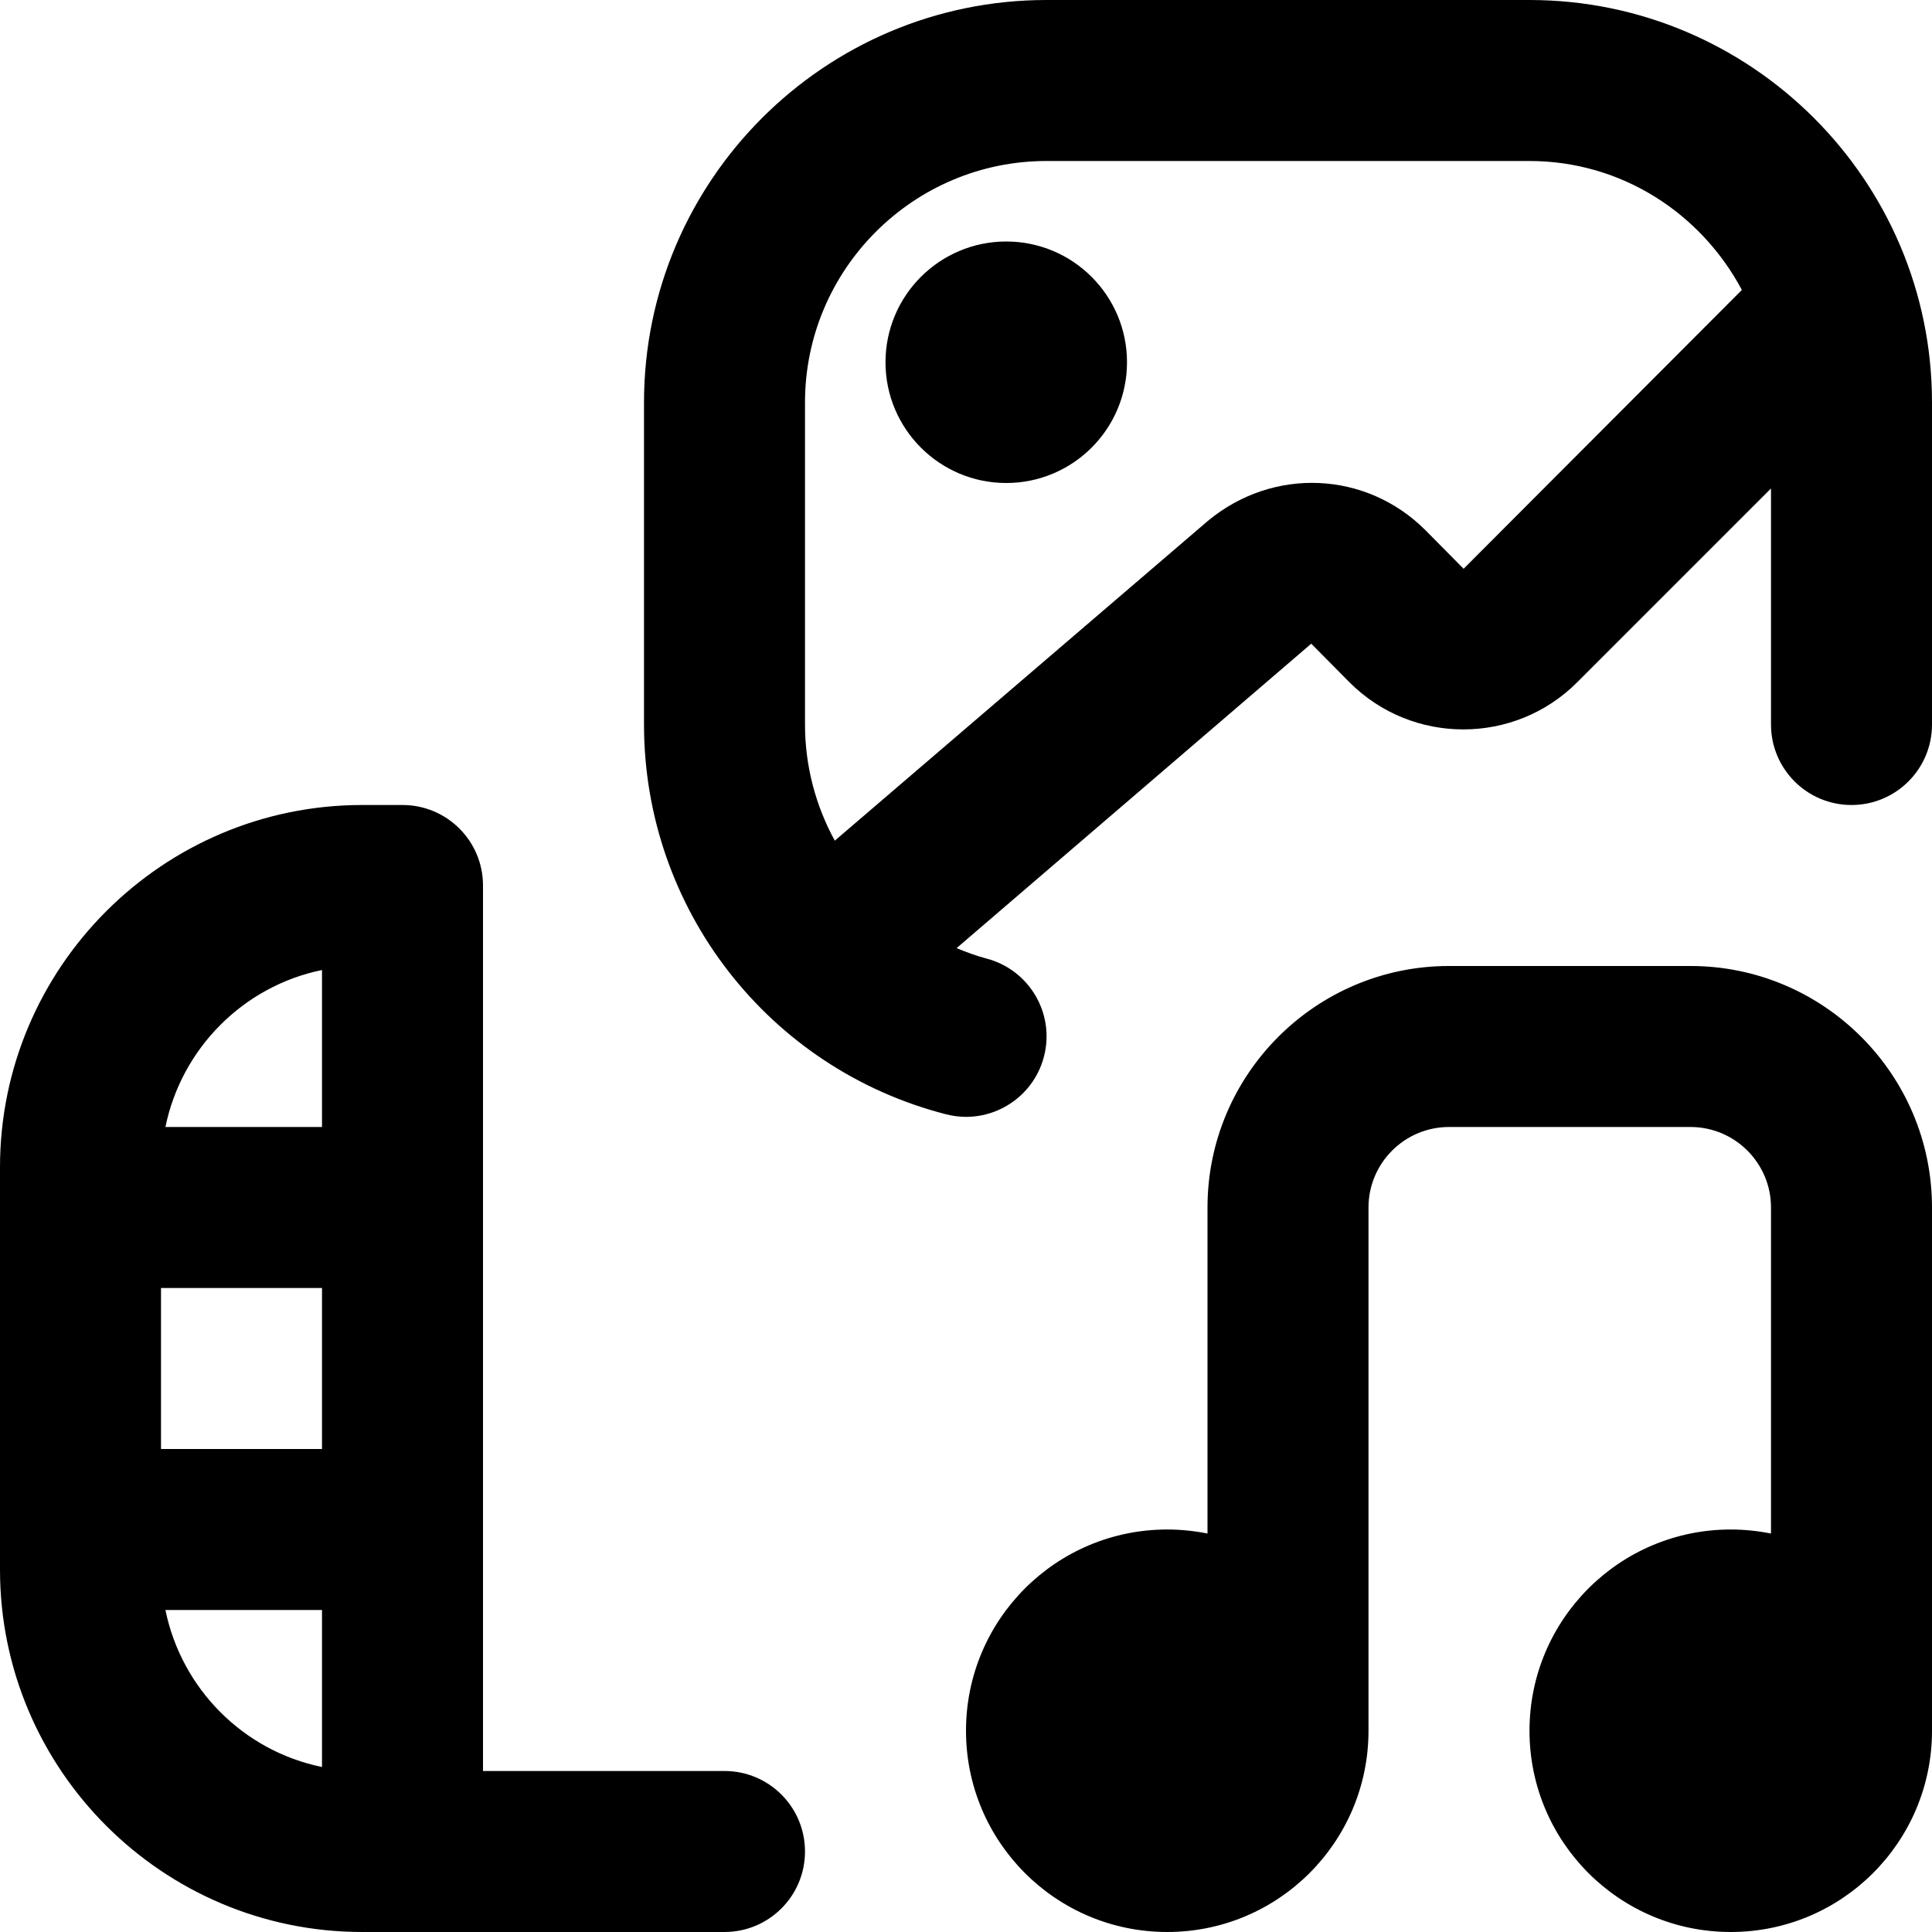
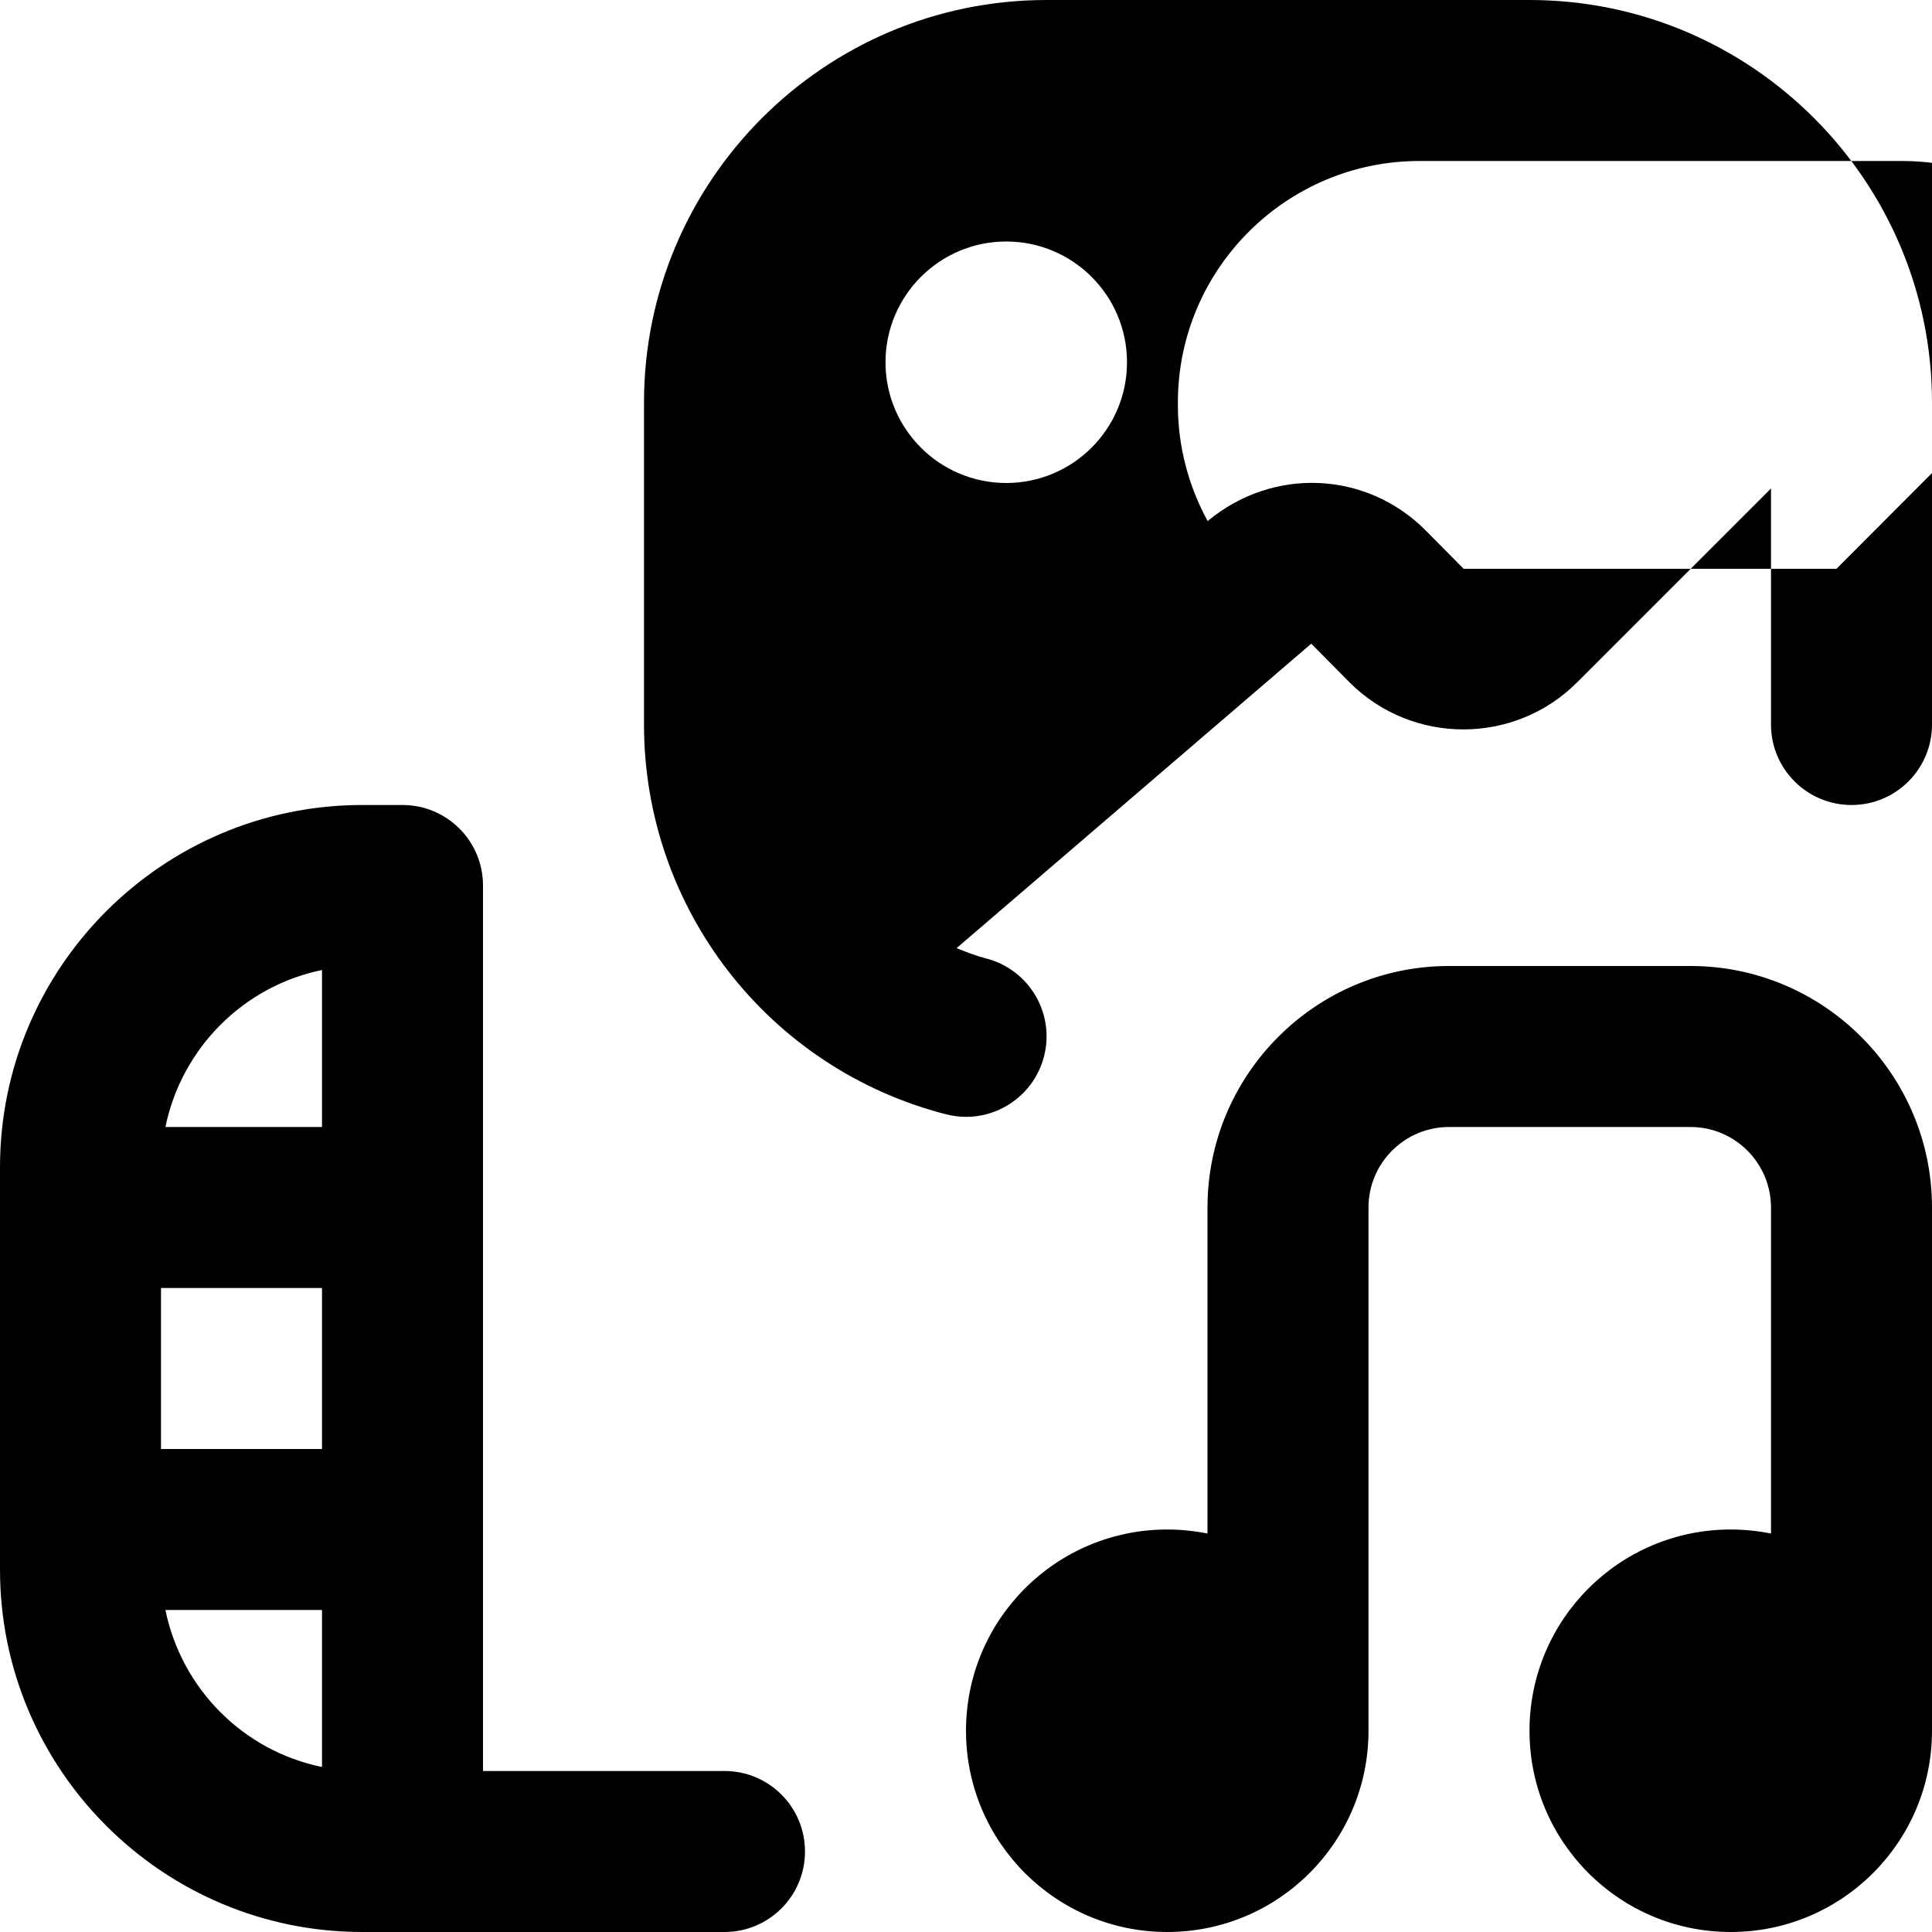
<svg xmlns="http://www.w3.org/2000/svg" id="Layer_1" data-name="Layer 1" viewBox="0 0 24 24" width="512" height="512">
-   <path d="M9,22h-3V11c0-.552-.447-1-1-1h-.5c-2.481,0-4.5,2.019-4.5,4.5v5c0,2.481,2.019,4.5,4.5,4.5h4.5c.553,0,1-.448,1-1s-.447-1-1-1Zm-7-6h2v2H2v-2Zm2-3.95v1.95h-1.945c.2-.977,.968-1.75,1.945-1.95Zm-1.945,7.95h1.945v1.95c-.978-.199-1.745-.972-1.945-1.95ZM19,0h-6c-2.757,0-5,2.243-5,5v4c0,2.283,1.542,4.274,3.751,4.842,.083,.021,.167,.032,.25,.032,.445,0,.852-.3,.968-.751,.138-.535-.185-1.08-.72-1.217-.127-.033-.247-.08-.366-.128l4.406-3.782,.475,.48c.779,.78,2.049,.78,2.828,0l2.408-2.408v2.932c0,.552,.447,1,1,1s1-.448,1-1V5c0-2.757-2.243-5-5-5Zm-.818,7.066l-.474-.479c-.737-.738-1.896-.789-2.706-.114l-4.632,3.97c-.236-.432-.37-.924-.37-1.443V5c0-1.654,1.346-3,3-3h6c1.147,0,2.134,.654,2.638,1.602l-3.457,3.464Zm-4.182-2.566c0,.828-.672,1.5-1.5,1.5s-1.5-.672-1.5-1.5,.672-1.5,1.5-1.5,1.5,.672,1.5,1.5Zm10,10.5v6.5c0,1.381-1.119,2.5-2.5,2.5s-2.5-1.119-2.5-2.5,1.119-2.5,2.5-2.5c.171,0,.338,.018,.5,.05v-4.05c0-.551-.448-1-1-1h-3c-.552,0-1,.449-1,1v6.5c0,1.381-1.119,2.5-2.5,2.5s-2.5-1.119-2.5-2.5,1.119-2.5,2.5-2.5c.171,0,.338,.018,.5,.05v-4.05c0-1.654,1.346-3,3-3h3c1.654,0,3,1.346,3,3Z" />
+   <path d="M9,22h-3V11c0-.552-.447-1-1-1h-.5c-2.481,0-4.5,2.019-4.5,4.5v5c0,2.481,2.019,4.5,4.5,4.5h4.5c.553,0,1-.448,1-1s-.447-1-1-1Zm-7-6h2v2H2v-2Zm2-3.95v1.95h-1.945c.2-.977,.968-1.75,1.945-1.95Zm-1.945,7.95h1.945v1.95c-.978-.199-1.745-.972-1.945-1.95ZM19,0h-6c-2.757,0-5,2.243-5,5v4c0,2.283,1.542,4.274,3.751,4.842,.083,.021,.167,.032,.25,.032,.445,0,.852-.3,.968-.751,.138-.535-.185-1.08-.72-1.217-.127-.033-.247-.08-.366-.128l4.406-3.782,.475,.48c.779,.78,2.049,.78,2.828,0l2.408-2.408v2.932c0,.552,.447,1,1,1s1-.448,1-1V5c0-2.757-2.243-5-5-5Zm-.818,7.066l-.474-.479c-.737-.738-1.896-.789-2.706-.114c-.236-.432-.37-.924-.37-1.443V5c0-1.654,1.346-3,3-3h6c1.147,0,2.134,.654,2.638,1.602l-3.457,3.464Zm-4.182-2.566c0,.828-.672,1.5-1.5,1.5s-1.5-.672-1.5-1.5,.672-1.5,1.5-1.5,1.5,.672,1.5,1.5Zm10,10.5v6.5c0,1.381-1.119,2.5-2.5,2.5s-2.5-1.119-2.5-2.5,1.119-2.5,2.5-2.5c.171,0,.338,.018,.5,.05v-4.05c0-.551-.448-1-1-1h-3c-.552,0-1,.449-1,1v6.5c0,1.381-1.119,2.5-2.5,2.5s-2.5-1.119-2.5-2.5,1.119-2.5,2.5-2.5c.171,0,.338,.018,.5,.05v-4.05c0-1.654,1.346-3,3-3h3c1.654,0,3,1.346,3,3Z" />
</svg>